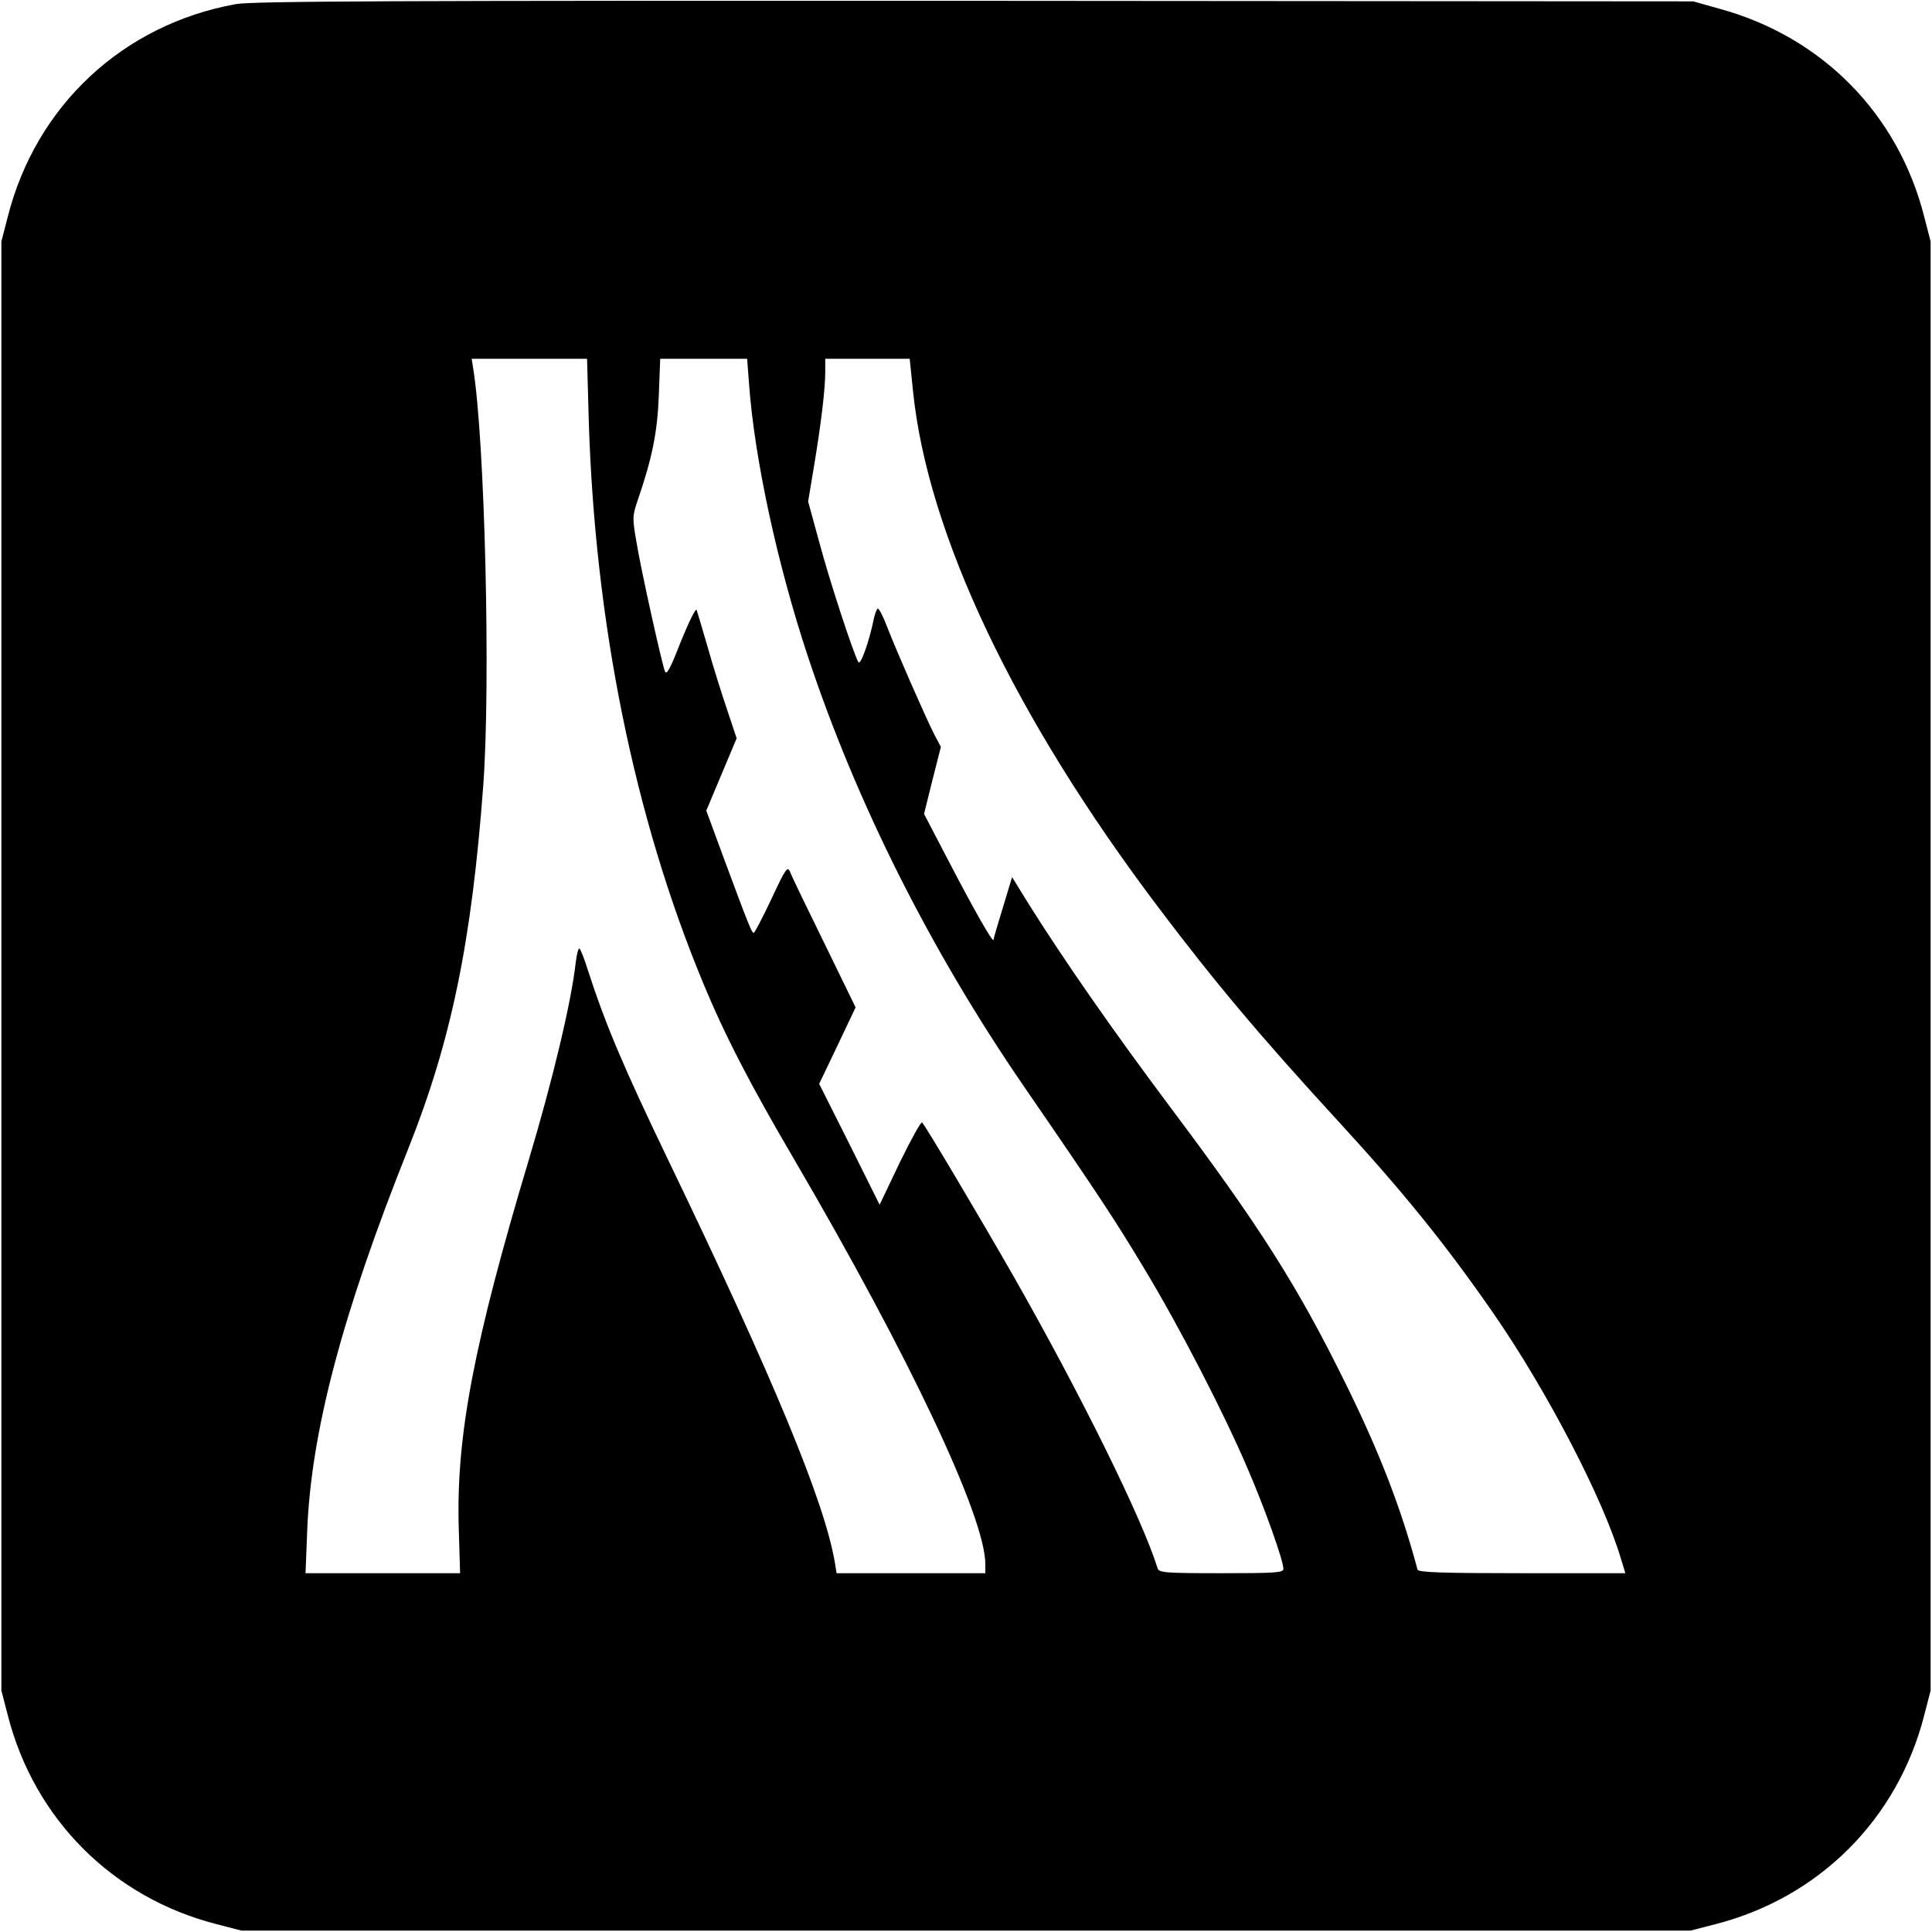
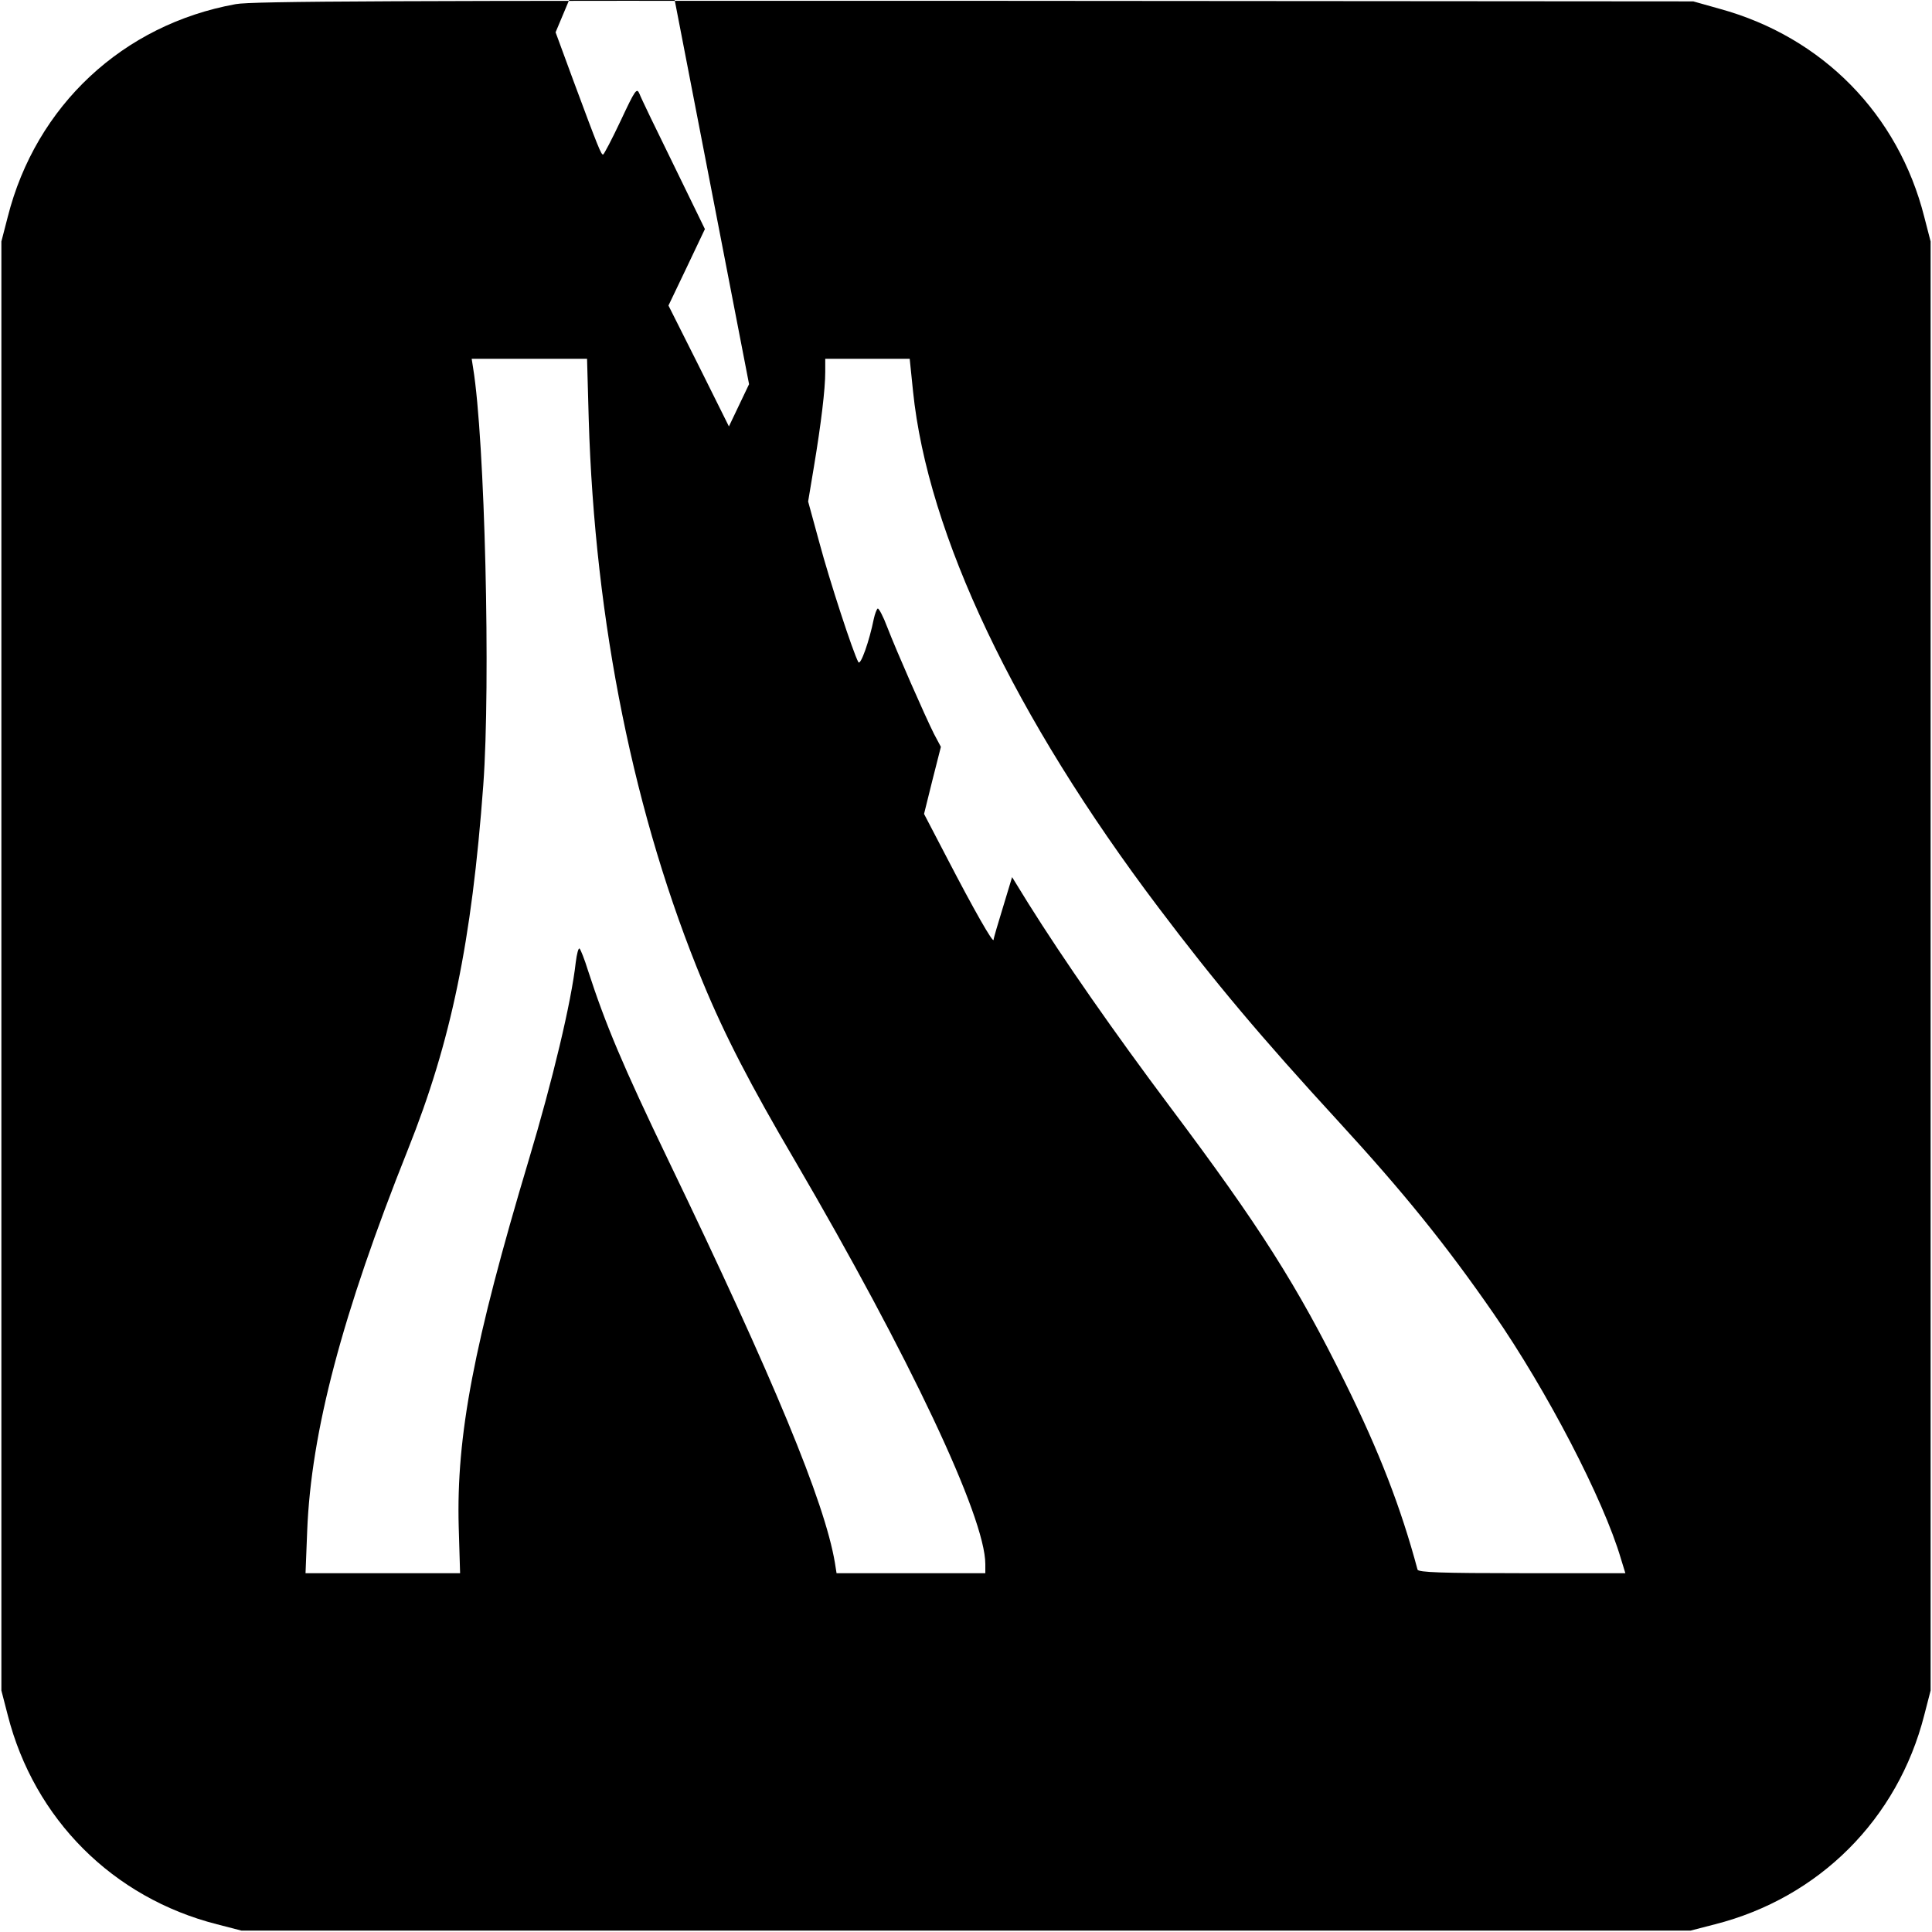
<svg xmlns="http://www.w3.org/2000/svg" version="1.0" width="700pt" height="700pt" viewBox="0 0 700 700" preserveAspectRatio="xMidYMid meet">
  <g transform="translate(0,700) scale(0.1,-0.1)" fill="#000000" stroke="none">
-     <path d="M854 6985 c-409 -74 -724 -368 -826 -771 l-23 -89 0 -2625 0 -2625 23 -89 c96 -377 381 -662 758 -758 l89 -23 2625 0 2625 0 89 23 c377 96 662 381 758 758 l23 89 0 2625 0 2625 -23 89 c-94 372 -369 652 -741 754 l-96 27 -2605 2 c-2087 1 -2619 -1 -2676 -12z m1279 -1502 c22 -739 165 -1443 414 -2043 79 -191 172 -371 333 -645 415 -710 690 -1292 690 -1462 l0 -33 -270 0 -269 0 -6 38 c-37 220 -222 666 -603 1457 -166 345 -228 493 -292 690 -12 39 -26 74 -30 78 -4 4 -10 -18 -14 -50 -16 -144 -84 -428 -170 -715 -200 -668 -263 -1000 -254 -1330 l5 -168 -280 0 -280 0 6 153 c14 359 127 786 365 1382 157 393 231 752 273 1320 27 368 6 1252 -37 1513 l-5 32 209 0 209 0 6 -217z m581 125 c20 -273 103 -654 213 -986 176 -531 445 -1066 782 -1557 280 -407 335 -492 436 -660 130 -215 290 -526 375 -725 64 -148 130 -335 130 -364 0 -14 -24 -16 -225 -16 -206 0 -226 2 -231 18 -54 176 -278 630 -523 1060 -123 215 -316 540 -330 555 -4 4 -40 -61 -81 -145 l-73 -153 -109 219 -110 219 66 138 66 139 -113 232 c-63 128 -119 244 -124 258 -10 23 -15 16 -68 -97 -32 -68 -61 -123 -64 -123 -7 0 -16 21 -108 269 l-64 174 55 131 55 131 -34 102 c-19 56 -51 157 -70 225 -20 68 -38 130 -41 138 -3 8 -28 -43 -57 -114 -39 -100 -52 -124 -58 -108 -12 32 -87 369 -103 468 -15 87 -15 93 4 150 53 154 72 248 77 382 l5 132 158 0 157 0 7 -92z m594 -25 c53 -518 367 -1180 890 -1872 203 -269 370 -468 654 -777 234 -255 387 -444 560 -694 193 -279 398 -673 461 -888 l16 -52 -375 0 c-291 0 -375 3 -378 13 -60 224 -138 426 -262 677 -173 351 -310 567 -635 1000 -203 271 -385 532 -514 738 l-58 94 -33 -109 c-18 -59 -34 -112 -34 -118 -1 -15 -72 110 -167 293 l-85 163 30 121 31 122 -25 47 c-33 66 -135 298 -169 386 -15 40 -31 70 -35 68 -4 -3 -10 -19 -14 -37 -16 -80 -48 -171 -56 -157 -19 34 -104 294 -141 432 l-41 150 21 126 c26 156 41 281 41 343 l0 48 153 0 153 0 12 -117z" />
+     <path d="M854 6985 c-409 -74 -724 -368 -826 -771 l-23 -89 0 -2625 0 -2625 23 -89 c96 -377 381 -662 758 -758 l89 -23 2625 0 2625 0 89 23 c377 96 662 381 758 758 l23 89 0 2625 0 2625 -23 89 c-94 372 -369 652 -741 754 l-96 27 -2605 2 c-2087 1 -2619 -1 -2676 -12z m1279 -1502 c22 -739 165 -1443 414 -2043 79 -191 172 -371 333 -645 415 -710 690 -1292 690 -1462 l0 -33 -270 0 -269 0 -6 38 c-37 220 -222 666 -603 1457 -166 345 -228 493 -292 690 -12 39 -26 74 -30 78 -4 4 -10 -18 -14 -50 -16 -144 -84 -428 -170 -715 -200 -668 -263 -1000 -254 -1330 l5 -168 -280 0 -280 0 6 153 c14 359 127 786 365 1382 157 393 231 752 273 1320 27 368 6 1252 -37 1513 l-5 32 209 0 209 0 6 -217z m581 125 l-73 -153 -109 219 -110 219 66 138 66 139 -113 232 c-63 128 -119 244 -124 258 -10 23 -15 16 -68 -97 -32 -68 -61 -123 -64 -123 -7 0 -16 21 -108 269 l-64 174 55 131 55 131 -34 102 c-19 56 -51 157 -70 225 -20 68 -38 130 -41 138 -3 8 -28 -43 -57 -114 -39 -100 -52 -124 -58 -108 -12 32 -87 369 -103 468 -15 87 -15 93 4 150 53 154 72 248 77 382 l5 132 158 0 157 0 7 -92z m594 -25 c53 -518 367 -1180 890 -1872 203 -269 370 -468 654 -777 234 -255 387 -444 560 -694 193 -279 398 -673 461 -888 l16 -52 -375 0 c-291 0 -375 3 -378 13 -60 224 -138 426 -262 677 -173 351 -310 567 -635 1000 -203 271 -385 532 -514 738 l-58 94 -33 -109 c-18 -59 -34 -112 -34 -118 -1 -15 -72 110 -167 293 l-85 163 30 121 31 122 -25 47 c-33 66 -135 298 -169 386 -15 40 -31 70 -35 68 -4 -3 -10 -19 -14 -37 -16 -80 -48 -171 -56 -157 -19 34 -104 294 -141 432 l-41 150 21 126 c26 156 41 281 41 343 l0 48 153 0 153 0 12 -117z" />
  </g>
</svg>